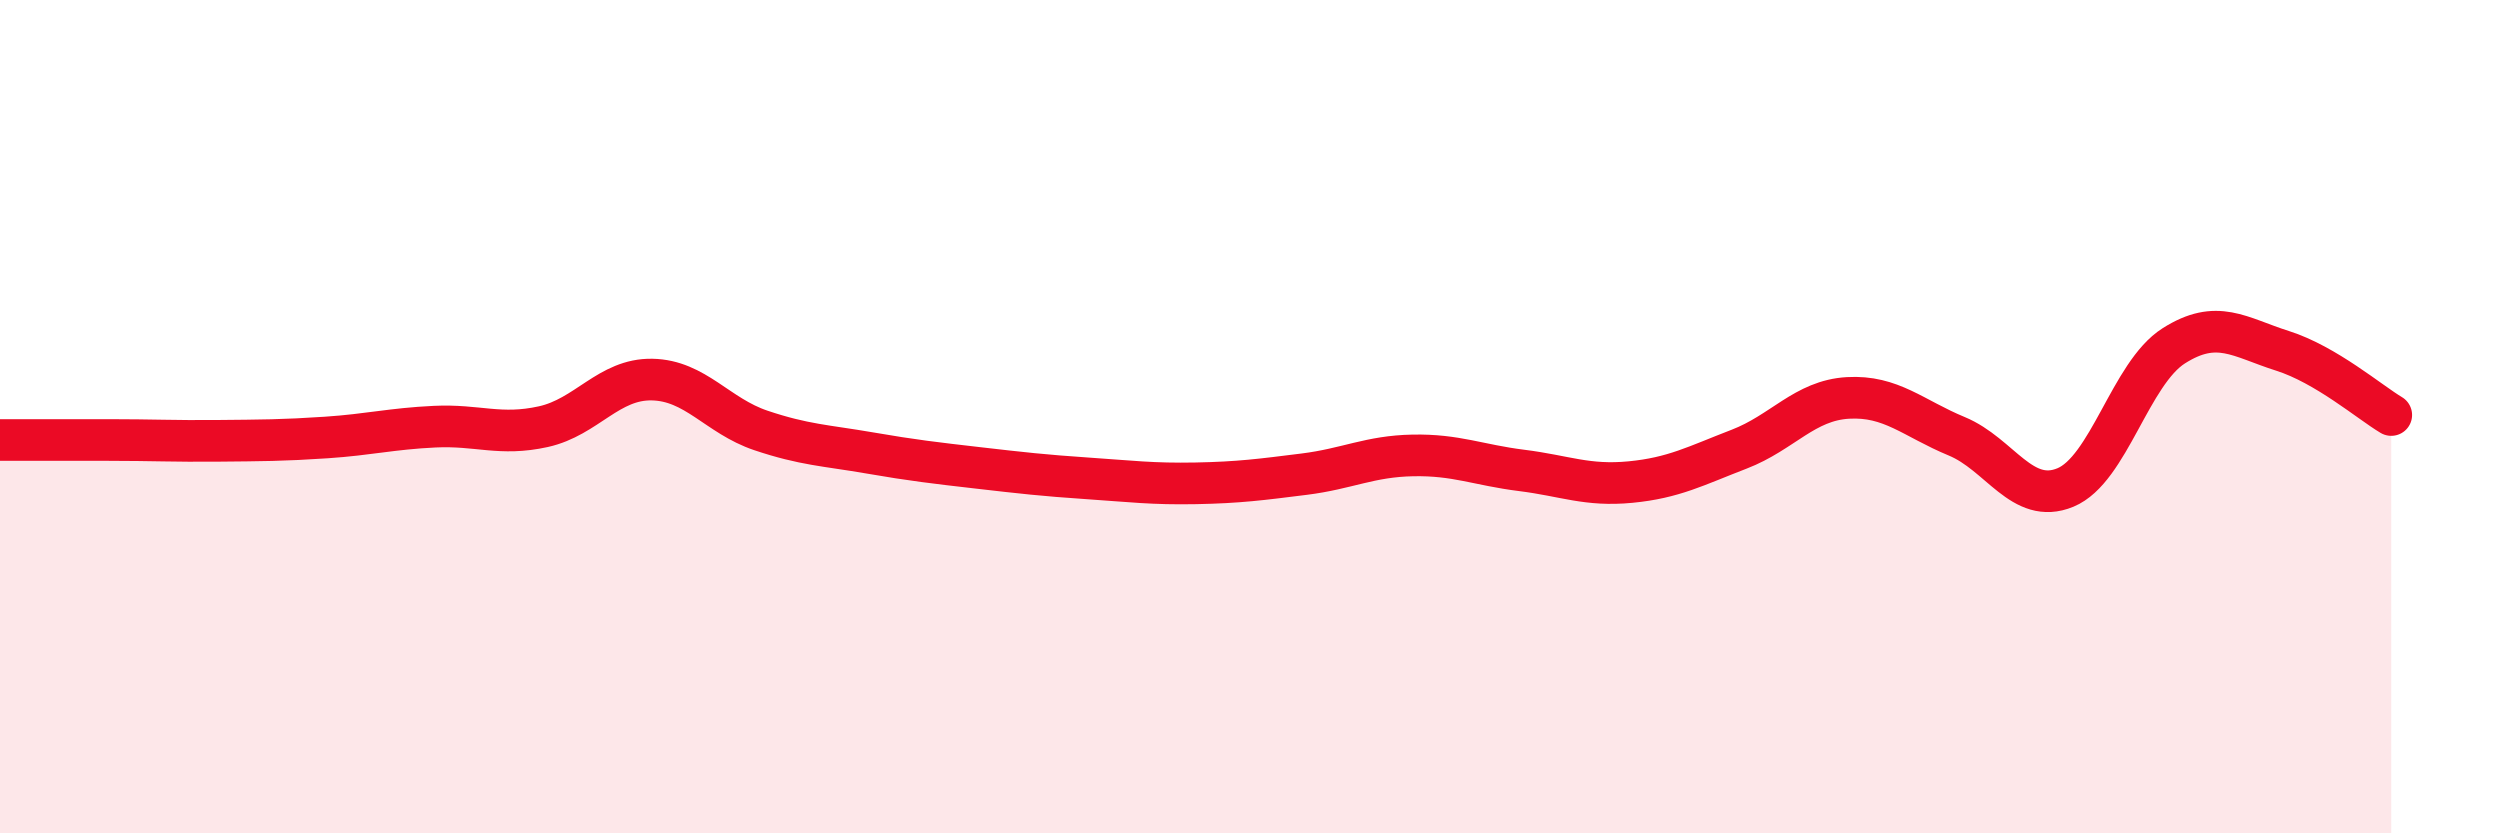
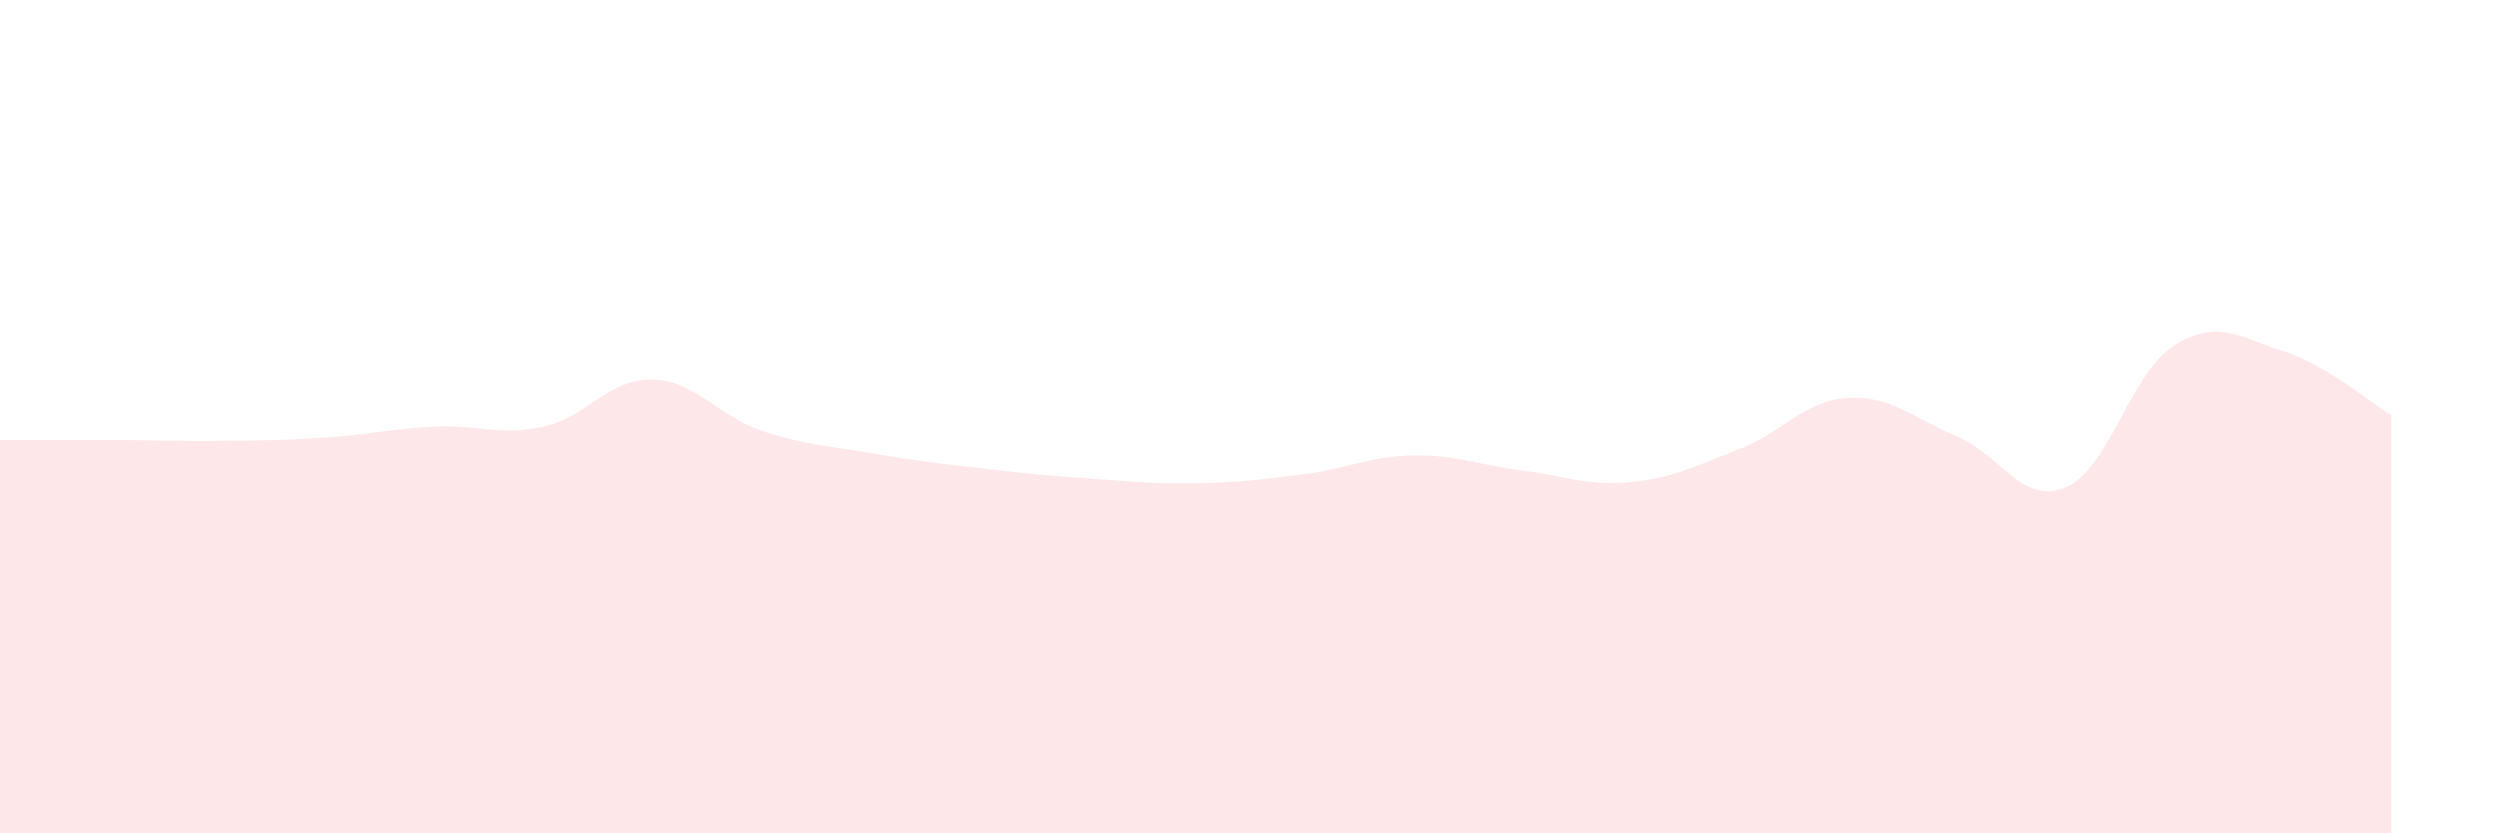
<svg xmlns="http://www.w3.org/2000/svg" width="60" height="20" viewBox="0 0 60 20">
  <path d="M 0,10.56 C 0.52,10.56 1.57,10.56 2.61,10.56 C 3.65,10.56 4.18,10.59 5.22,10.58 C 6.26,10.57 6.79,10.57 7.83,10.5 C 8.87,10.43 9.39,10.29 10.43,10.24 C 11.47,10.19 12,10.47 13.04,10.24 C 14.08,10.01 14.61,9.09 15.65,9.11 C 16.69,9.13 17.22,9.98 18.26,10.33 C 19.3,10.68 19.83,10.69 20.87,10.87 C 21.91,11.05 22.44,11.11 23.48,11.23 C 24.52,11.35 25.05,11.41 26.09,11.48 C 27.13,11.55 27.66,11.62 28.7,11.6 C 29.74,11.58 30.26,11.51 31.3,11.38 C 32.34,11.25 32.87,10.95 33.91,10.93 C 34.95,10.91 35.48,11.16 36.52,11.29 C 37.56,11.42 38.09,11.67 39.13,11.57 C 40.17,11.47 40.7,11.18 41.74,10.78 C 42.78,10.38 43.31,9.61 44.35,9.55 C 45.39,9.49 45.92,10.04 46.96,10.47 C 48,10.9 48.53,12.13 49.57,11.7 C 50.61,11.27 51.13,8.96 52.17,8.3 C 53.21,7.64 53.74,8.09 54.78,8.42 C 55.82,8.75 56.87,9.65 57.39,9.96L57.39 20L0 20Z" fill="#EB0A25" opacity="0.1" stroke-linecap="round" stroke-linejoin="round" />
-   <path d="M 0,10.56 C 0.52,10.56 1.57,10.56 2.61,10.56 C 3.65,10.56 4.18,10.59 5.22,10.58 C 6.26,10.57 6.79,10.57 7.83,10.5 C 8.87,10.43 9.39,10.29 10.43,10.24 C 11.47,10.19 12,10.47 13.04,10.24 C 14.08,10.01 14.61,9.09 15.65,9.11 C 16.69,9.13 17.22,9.98 18.26,10.33 C 19.3,10.68 19.83,10.69 20.87,10.87 C 21.91,11.05 22.44,11.11 23.48,11.23 C 24.52,11.35 25.05,11.41 26.09,11.48 C 27.13,11.55 27.66,11.62 28.7,11.6 C 29.74,11.58 30.26,11.51 31.3,11.38 C 32.34,11.25 32.87,10.95 33.91,10.93 C 34.95,10.91 35.48,11.16 36.52,11.29 C 37.56,11.42 38.09,11.67 39.13,11.57 C 40.17,11.47 40.7,11.18 41.74,10.78 C 42.78,10.38 43.31,9.61 44.35,9.55 C 45.39,9.49 45.92,10.04 46.96,10.47 C 48,10.9 48.53,12.13 49.57,11.7 C 50.61,11.27 51.13,8.96 52.17,8.3 C 53.21,7.64 53.74,8.09 54.78,8.42 C 55.82,8.75 56.87,9.65 57.39,9.96" stroke="#EB0A25" stroke-width="1" fill="none" stroke-linecap="round" stroke-linejoin="round" />
</svg>